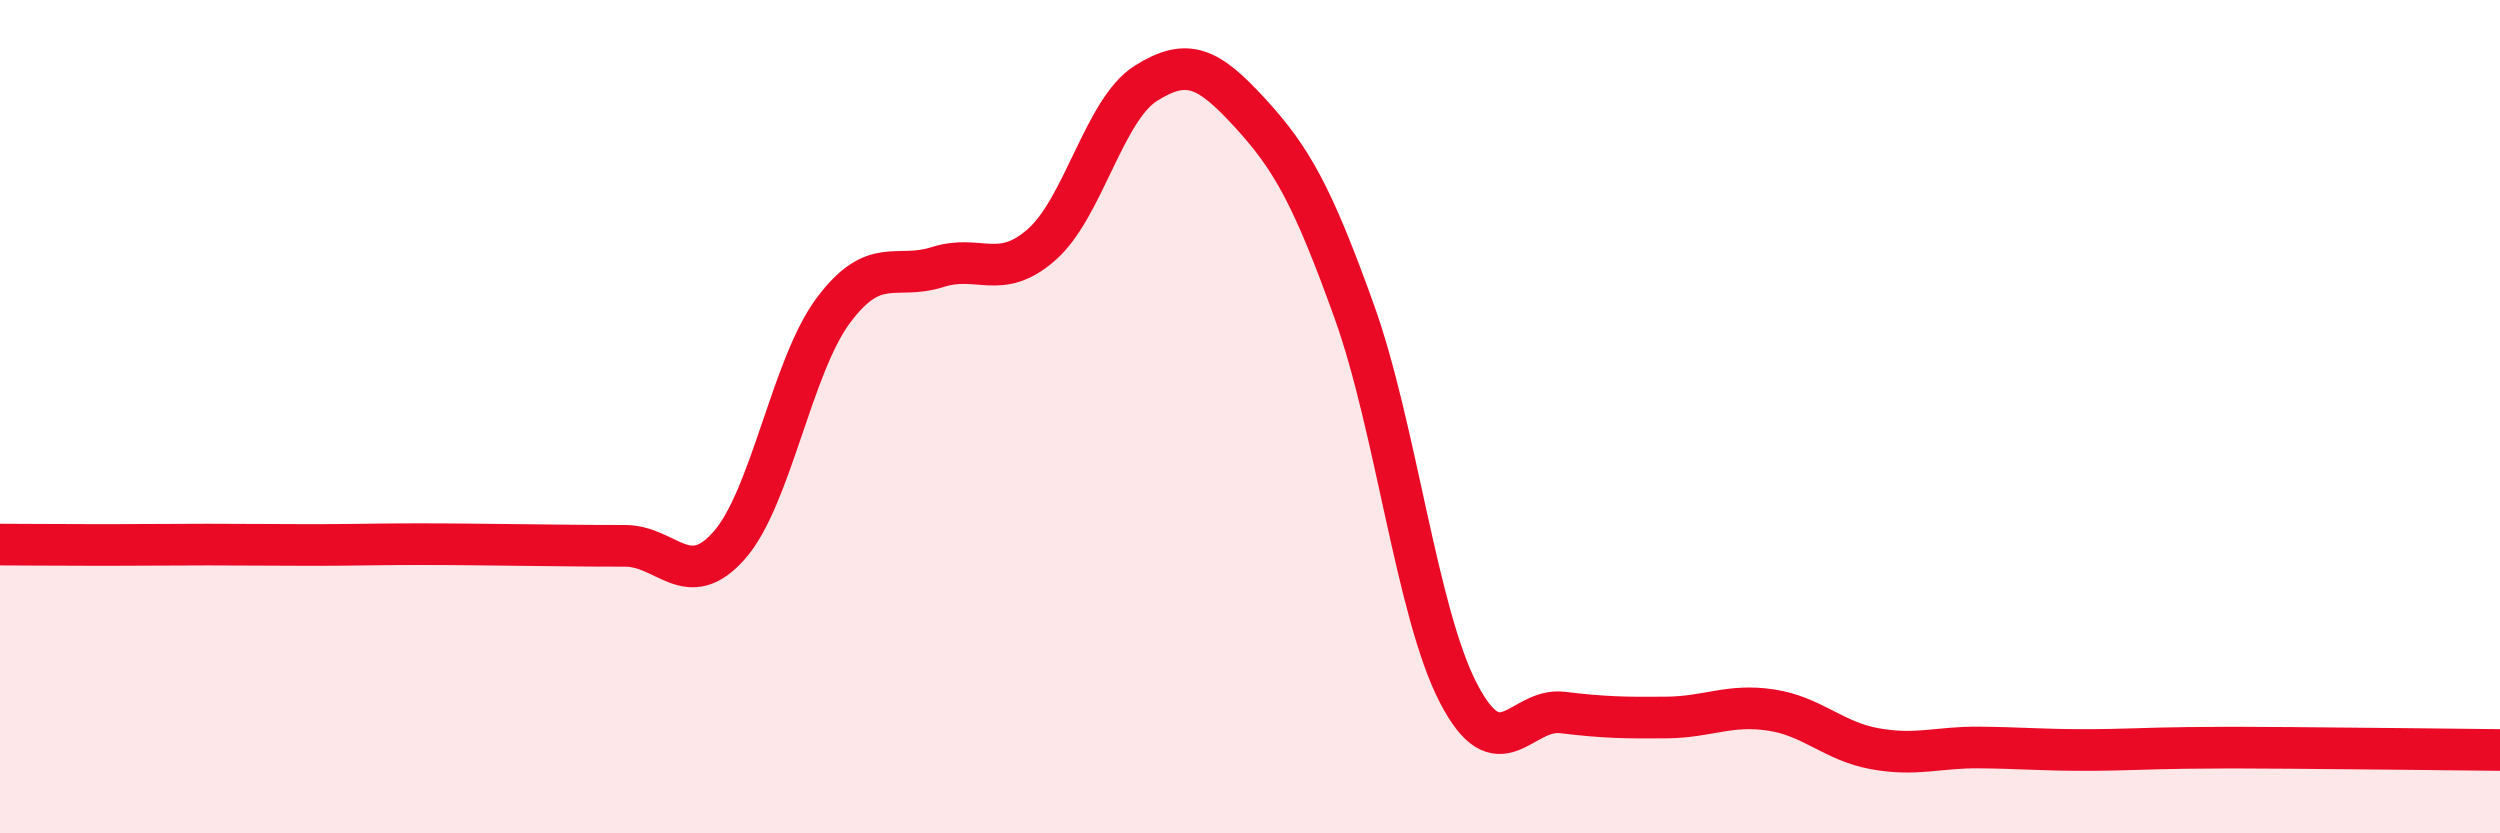
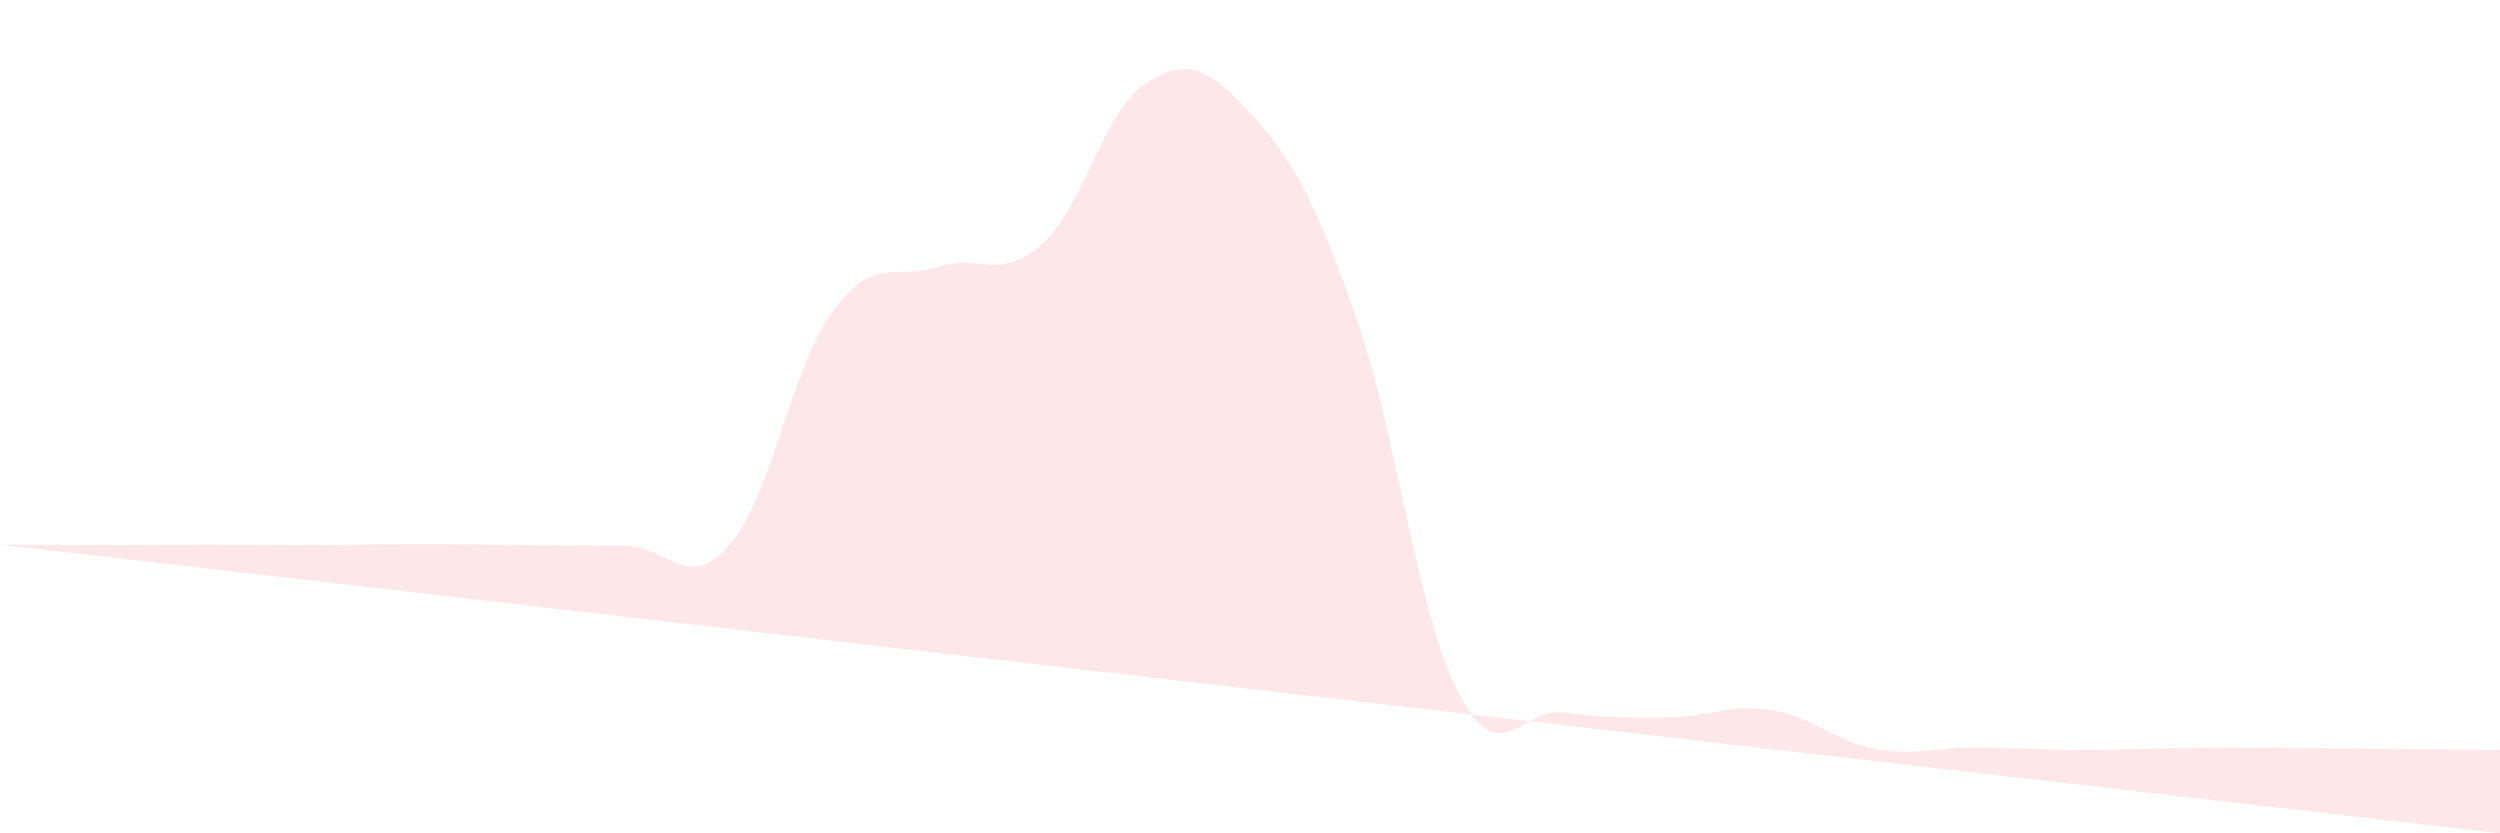
<svg xmlns="http://www.w3.org/2000/svg" width="60" height="20" viewBox="0 0 60 20">
-   <path d="M 0,13.07 C 0.5,13.07 1.5,13.08 2.5,13.08 C 3.5,13.08 4,13.07 5,13.07 C 6,13.07 6.5,13.08 7.5,13.08 C 8.5,13.08 9,13.06 10,13.06 C 11,13.06 11.5,13.07 12.5,13.08 C 13.5,13.09 14,13.1 15,13.1 C 16,13.1 16.5,14.22 17.5,13.09 C 18.5,11.96 19,8.79 20,7.45 C 21,6.11 21.5,6.73 22.5,6.41 C 23.5,6.09 24,6.75 25,5.87 C 26,4.99 26.5,2.63 27.5,2 C 28.5,1.37 29,1.62 30,2.71 C 31,3.8 31.5,4.69 32.5,7.47 C 33.5,10.25 34,14.7 35,16.63 C 36,18.56 36.5,16.98 37.5,17.1 C 38.5,17.22 39,17.23 40,17.22 C 41,17.21 41.5,16.89 42.5,17.04 C 43.5,17.19 44,17.79 45,17.97 C 46,18.15 46.5,17.93 47.5,17.94 C 48.5,17.95 49,18 50,18 C 51,18 51.5,17.96 52.5,17.95 C 53.5,17.94 53.5,17.94 55,17.95 C 56.5,17.96 59,17.99 60,18L60 20L0 20Z" fill="#EB0A25" opacity="0.1" stroke-linecap="round" stroke-linejoin="round" />
-   <path d="M 0,13.07 C 0.5,13.07 1.5,13.08 2.5,13.08 C 3.5,13.08 4,13.07 5,13.07 C 6,13.07 6.5,13.08 7.5,13.08 C 8.5,13.08 9,13.06 10,13.06 C 11,13.06 11.5,13.07 12.5,13.08 C 13.5,13.09 14,13.1 15,13.1 C 16,13.1 16.5,14.22 17.5,13.09 C 18.5,11.96 19,8.79 20,7.45 C 21,6.11 21.5,6.73 22.5,6.41 C 23.5,6.09 24,6.75 25,5.87 C 26,4.99 26.5,2.63 27.5,2 C 28.5,1.37 29,1.62 30,2.71 C 31,3.8 31.5,4.69 32.5,7.47 C 33.5,10.25 34,14.7 35,16.63 C 36,18.56 36.5,16.98 37.5,17.1 C 38.5,17.22 39,17.23 40,17.22 C 41,17.21 41.5,16.89 42.5,17.04 C 43.5,17.19 44,17.79 45,17.97 C 46,18.15 46.5,17.93 47.5,17.94 C 48.5,17.95 49,18 50,18 C 51,18 51.5,17.96 52.5,17.95 C 53.5,17.94 53.5,17.94 55,17.95 C 56.5,17.96 59,17.99 60,18" stroke="#EB0A25" stroke-width="1" fill="none" stroke-linecap="round" stroke-linejoin="round" />
+   <path d="M 0,13.07 C 0.5,13.07 1.5,13.08 2.5,13.08 C 3.5,13.08 4,13.07 5,13.07 C 6,13.07 6.5,13.08 7.5,13.08 C 8.5,13.08 9,13.06 10,13.06 C 11,13.06 11.5,13.07 12.5,13.08 C 13.5,13.09 14,13.1 15,13.1 C 16,13.1 16.5,14.22 17.5,13.09 C 18.5,11.96 19,8.79 20,7.45 C 21,6.11 21.5,6.73 22.5,6.41 C 23.5,6.09 24,6.75 25,5.87 C 26,4.99 26.5,2.63 27.5,2 C 28.5,1.37 29,1.62 30,2.71 C 31,3.8 31.5,4.69 32.5,7.47 C 33.5,10.25 34,14.7 35,16.63 C 36,18.56 36.5,16.98 37.5,17.1 C 38.5,17.22 39,17.23 40,17.22 C 41,17.21 41.5,16.89 42.5,17.04 C 43.5,17.19 44,17.79 45,17.97 C 46,18.15 46.5,17.93 47.5,17.94 C 48.5,17.95 49,18 50,18 C 51,18 51.5,17.96 52.5,17.95 C 53.5,17.94 53.5,17.94 55,17.95 C 56.5,17.96 59,17.99 60,18L60 20Z" fill="#EB0A25" opacity="0.1" stroke-linecap="round" stroke-linejoin="round" />
</svg>